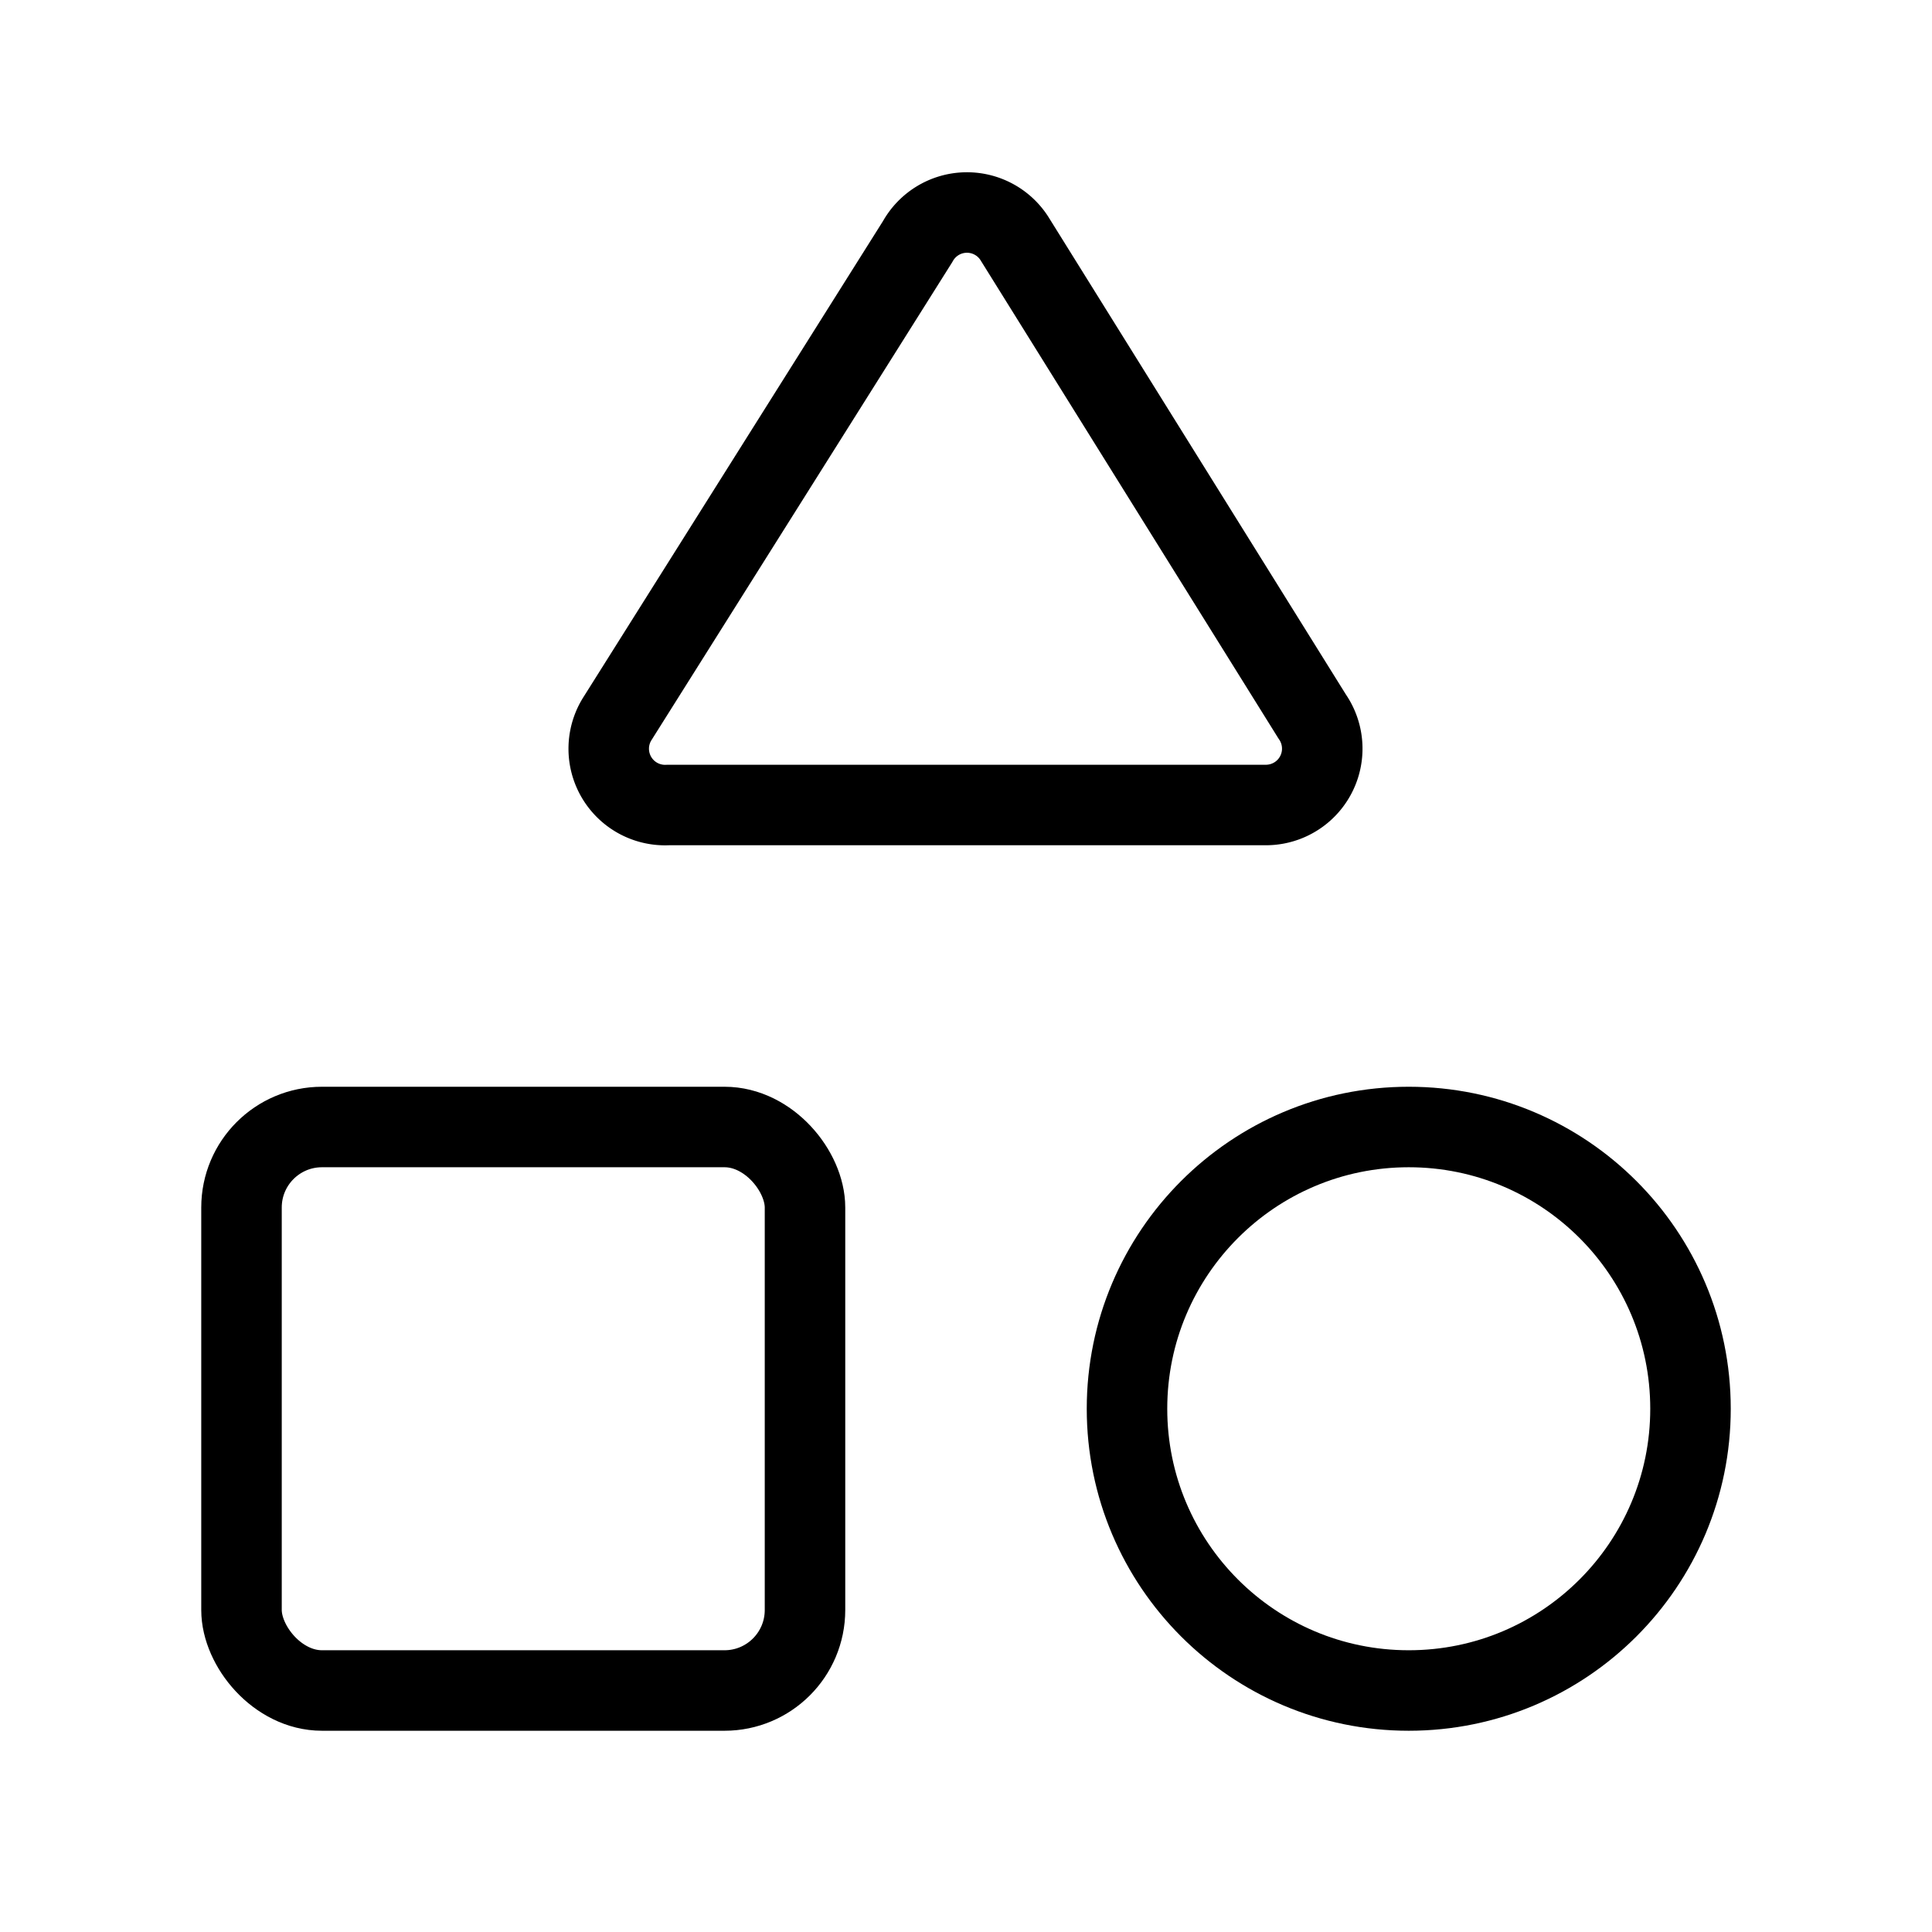
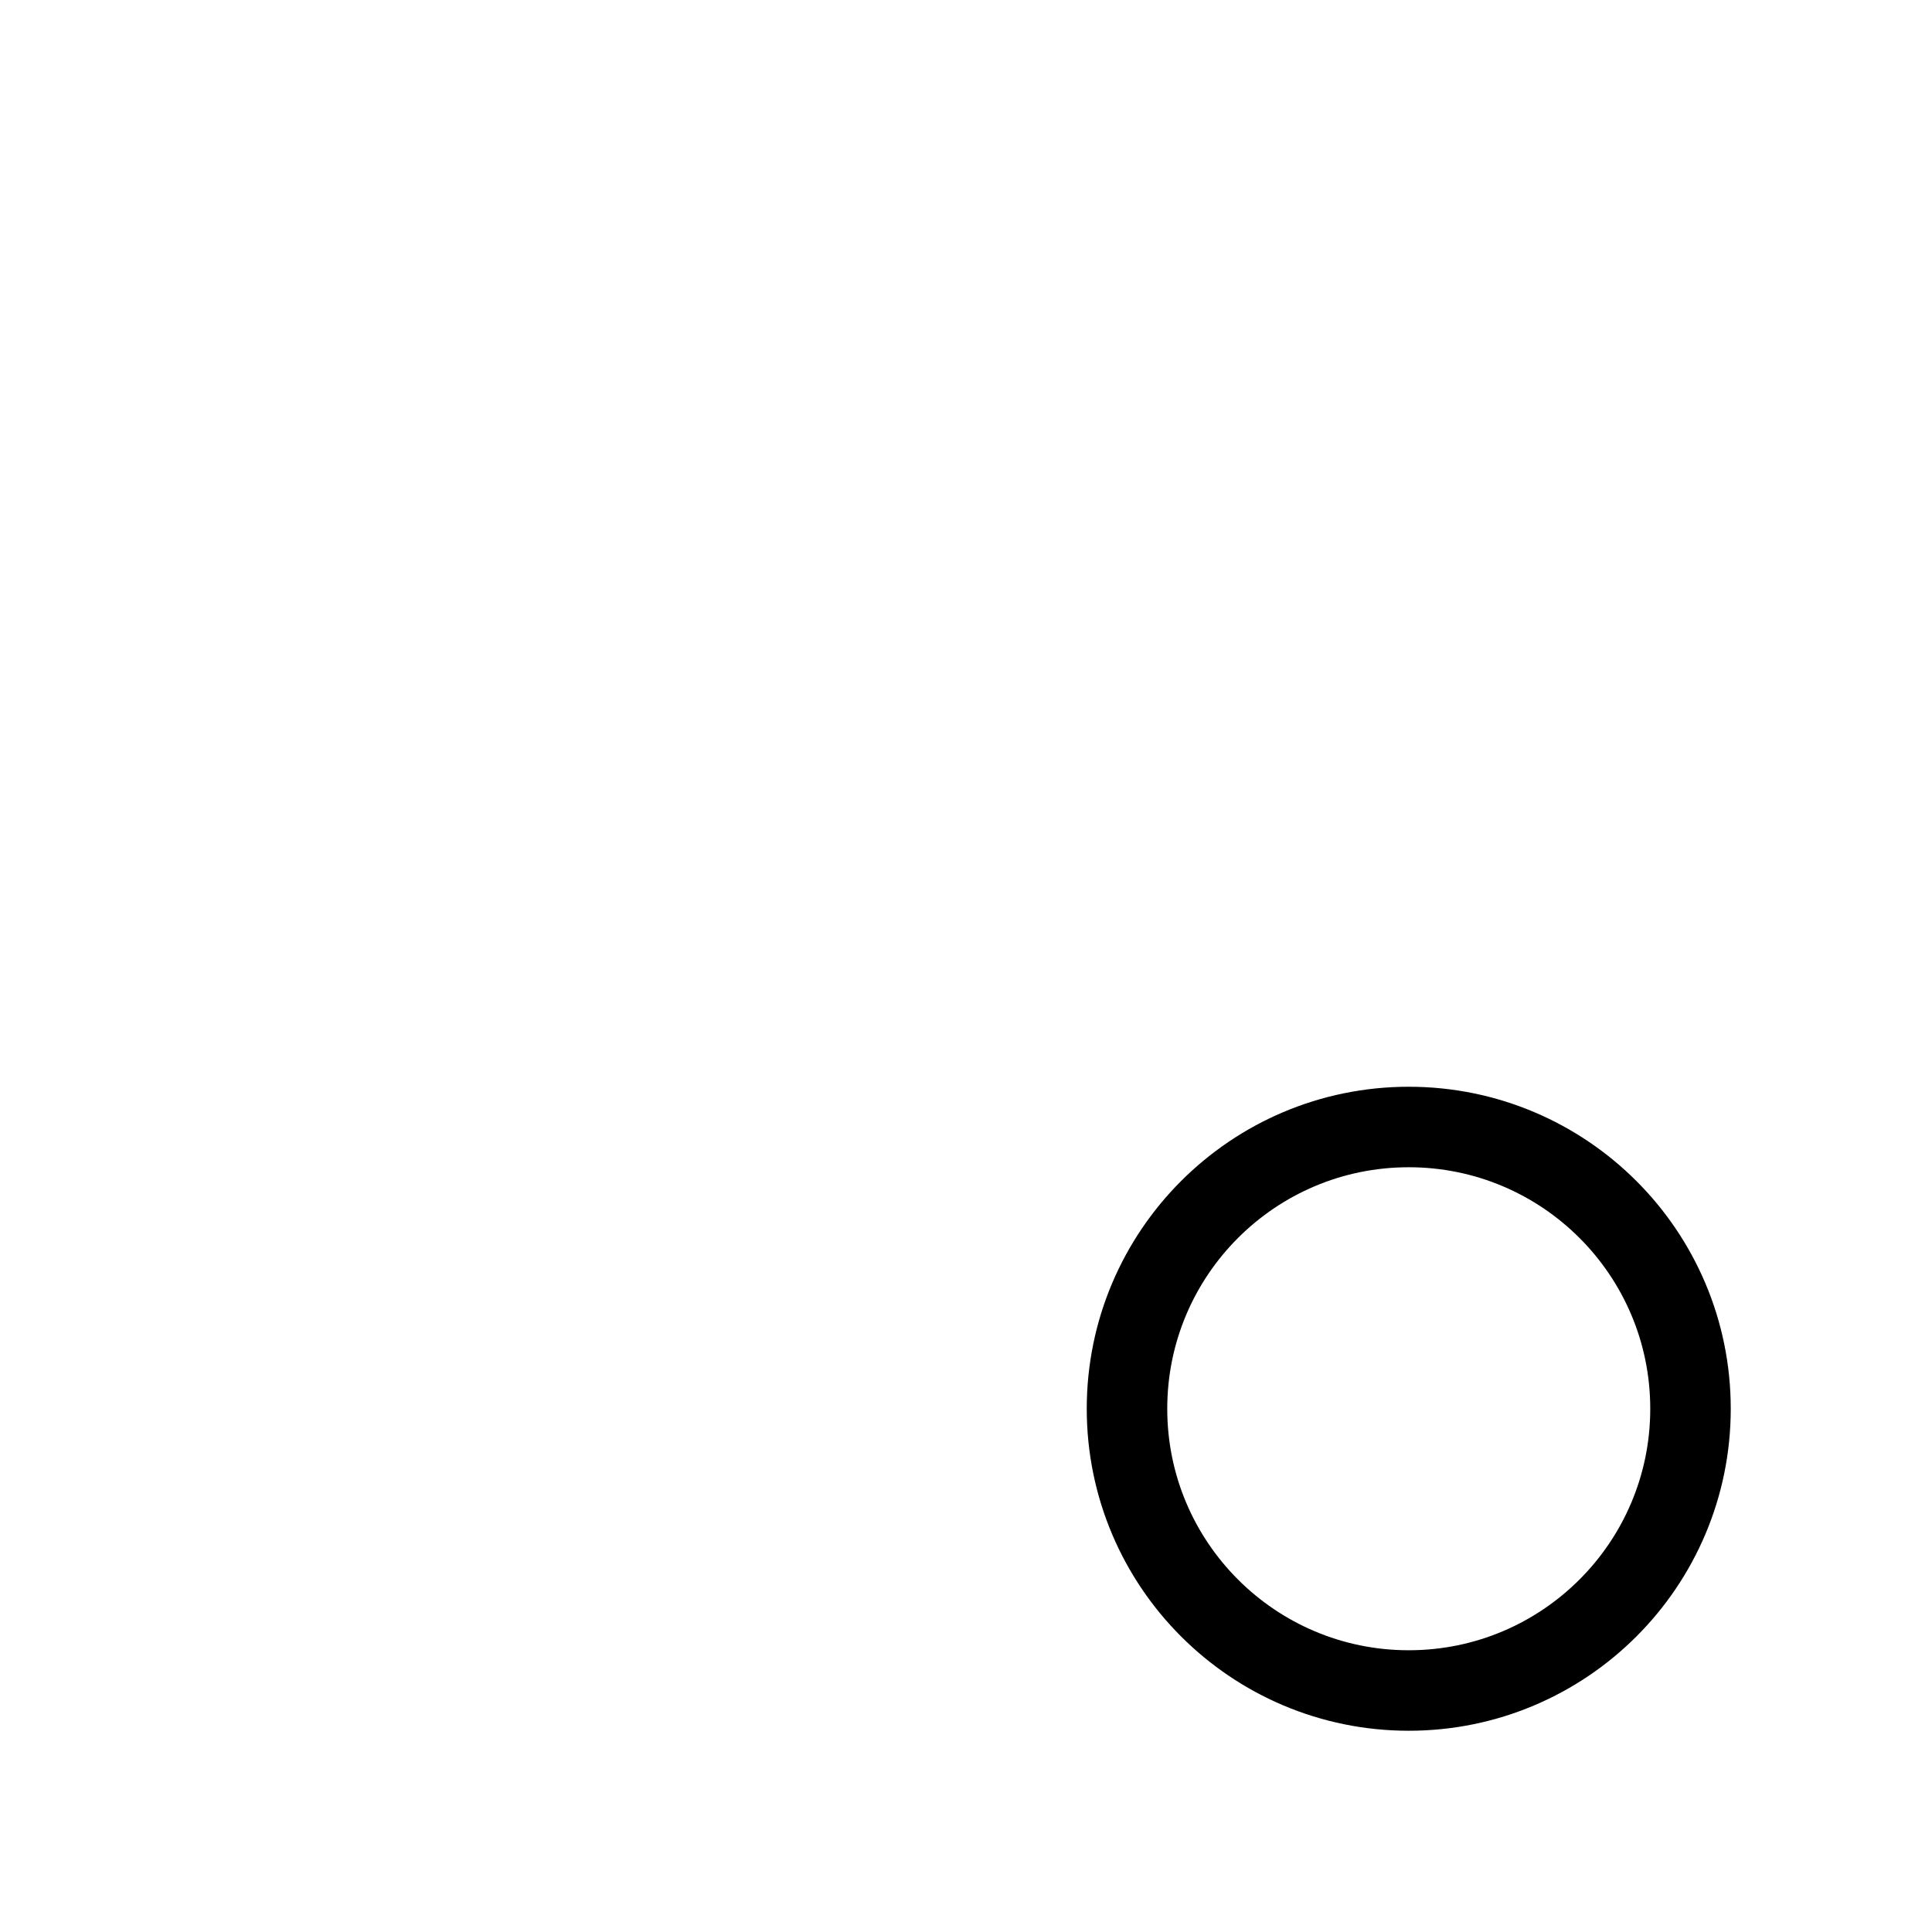
<svg xmlns="http://www.w3.org/2000/svg" class="lucide lucide-shapes-icon lucide-shapes" stroke-linejoin="round" stroke-linecap="round" stroke-width="1" stroke="currentColor" fill="none" viewBox="0 0 24 24" height="256" width="256">
-   <path d="M8.3 10a.7.7 0 0 1-.626-1.079L11.4 3a.7.7 0 0 1 1.198-.043L16.3 8.9a.7.7 0 0 1-.572 1.1Z" />
-   <rect rx="1" height="7" width="7" y="14" x="3" />
  <circle r="3.5" cy="17.5" cx="17.5" />
</svg>